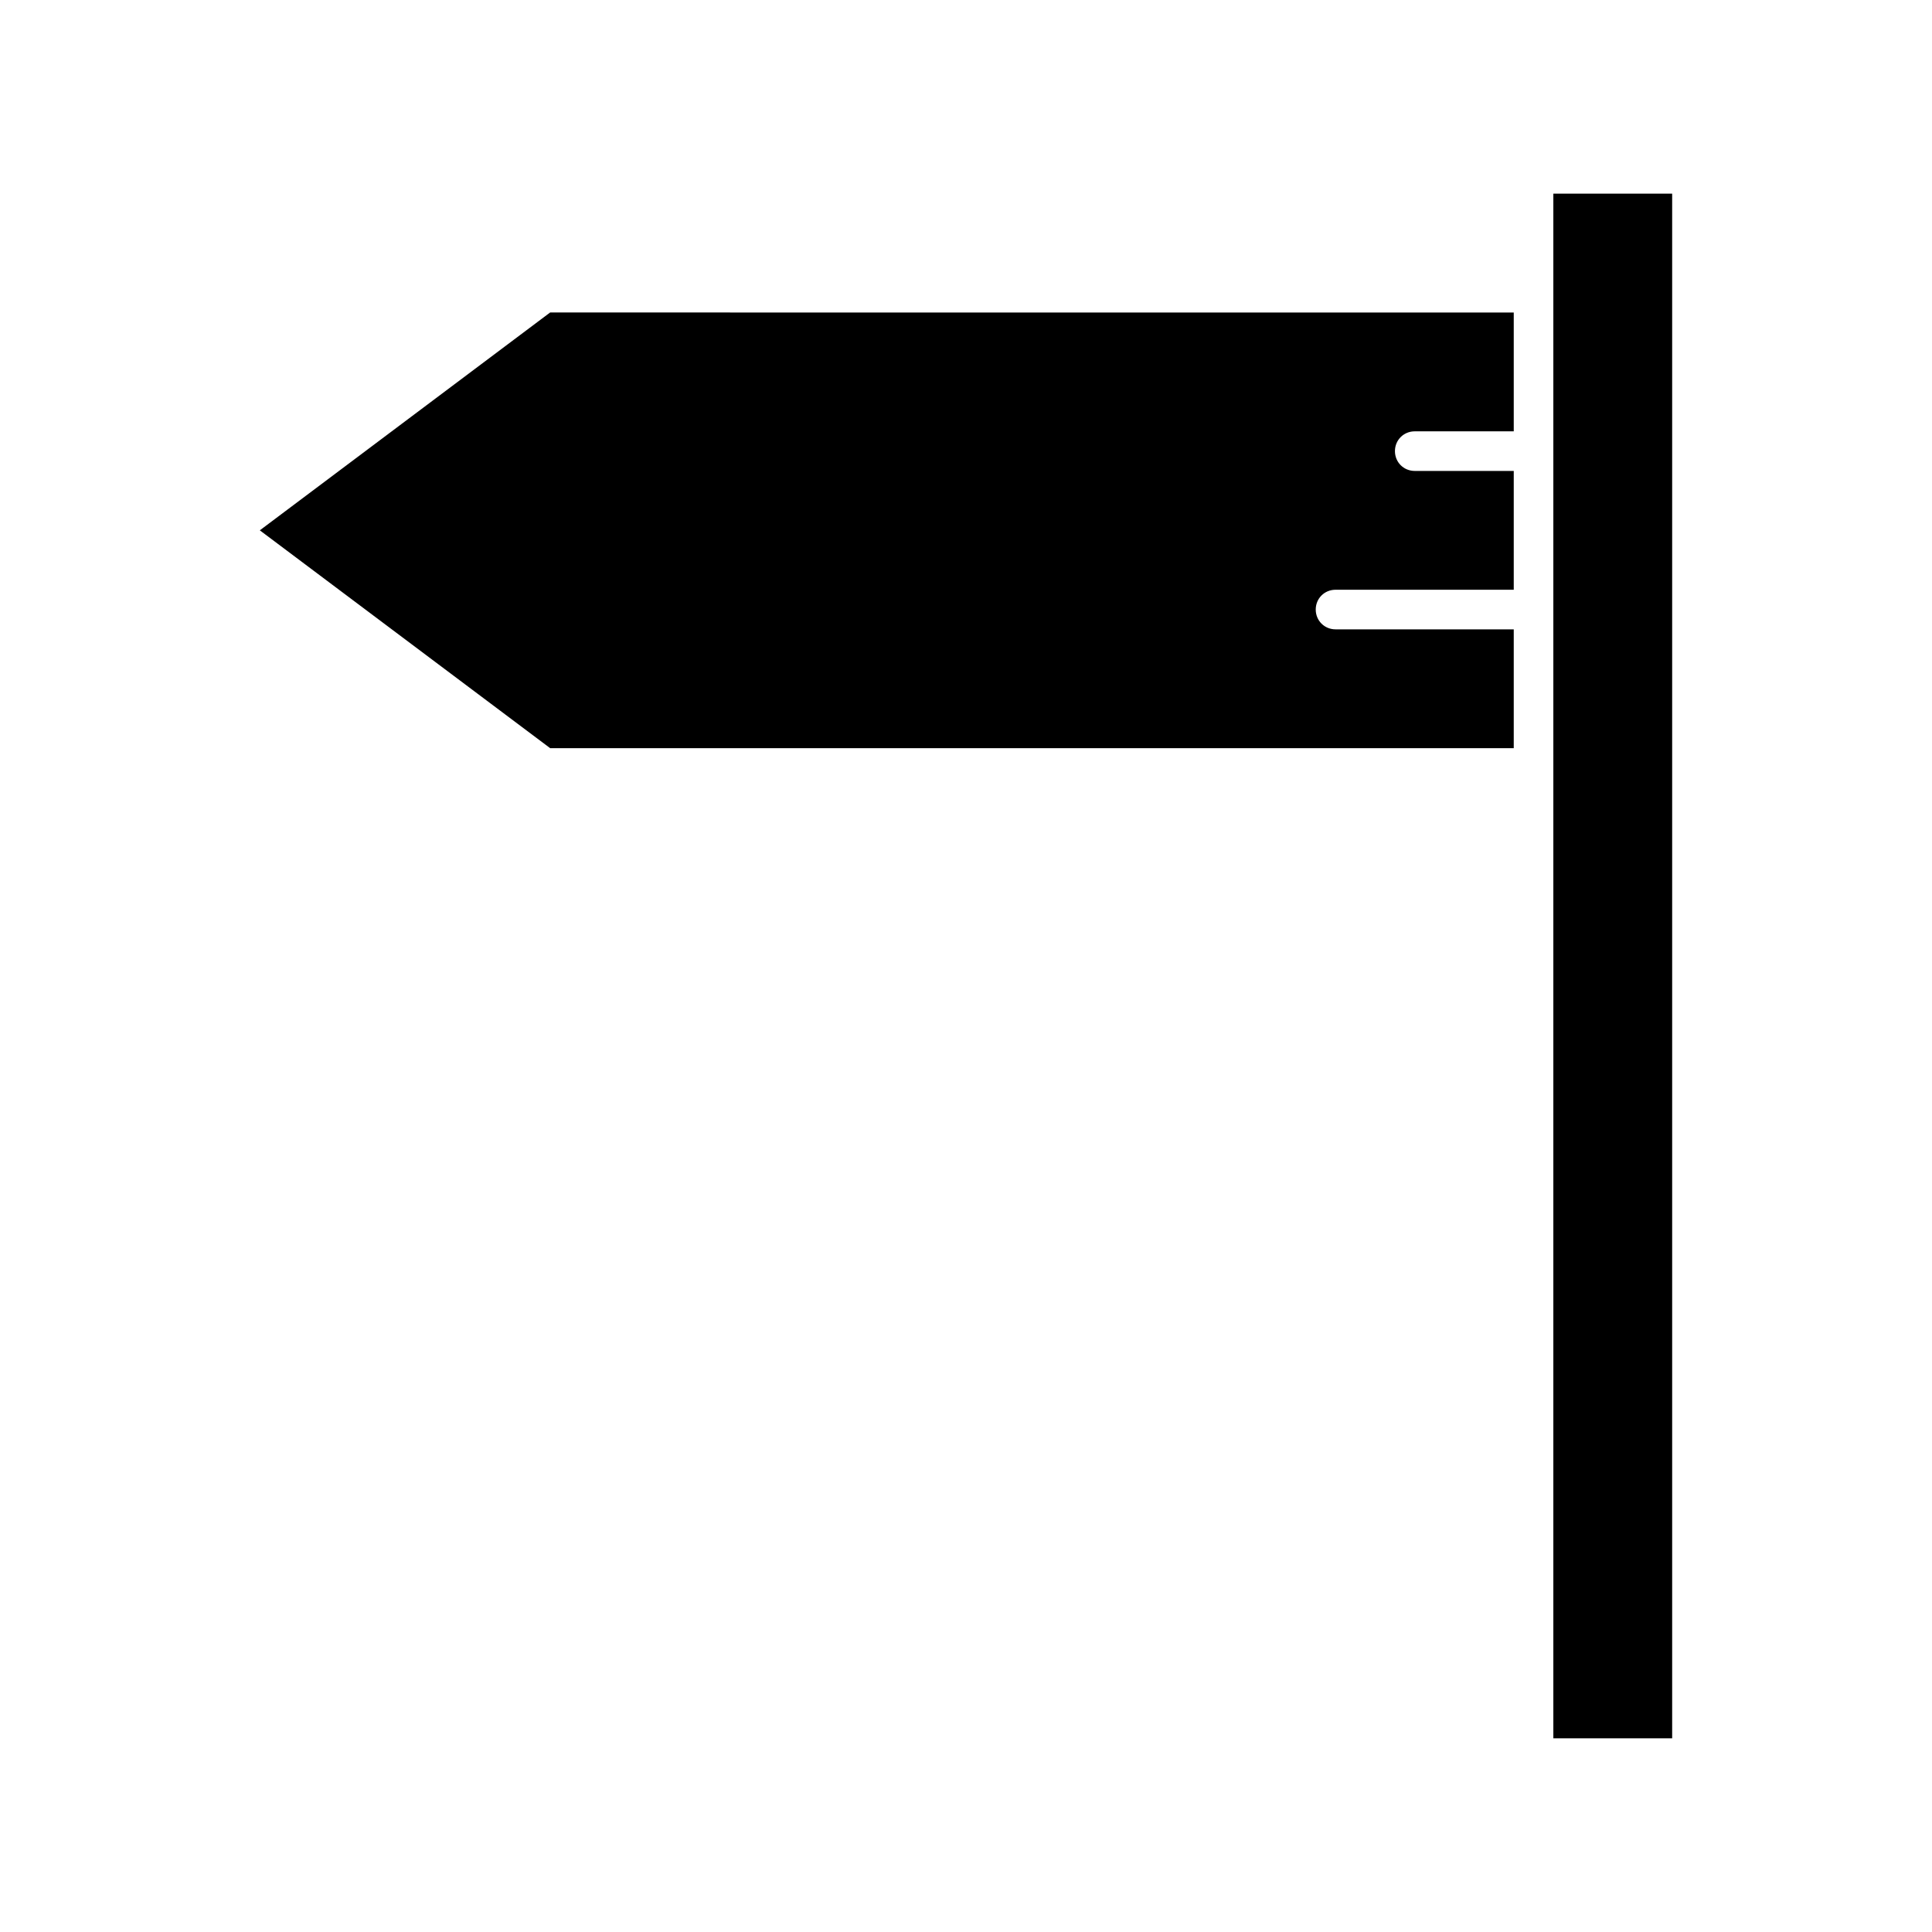
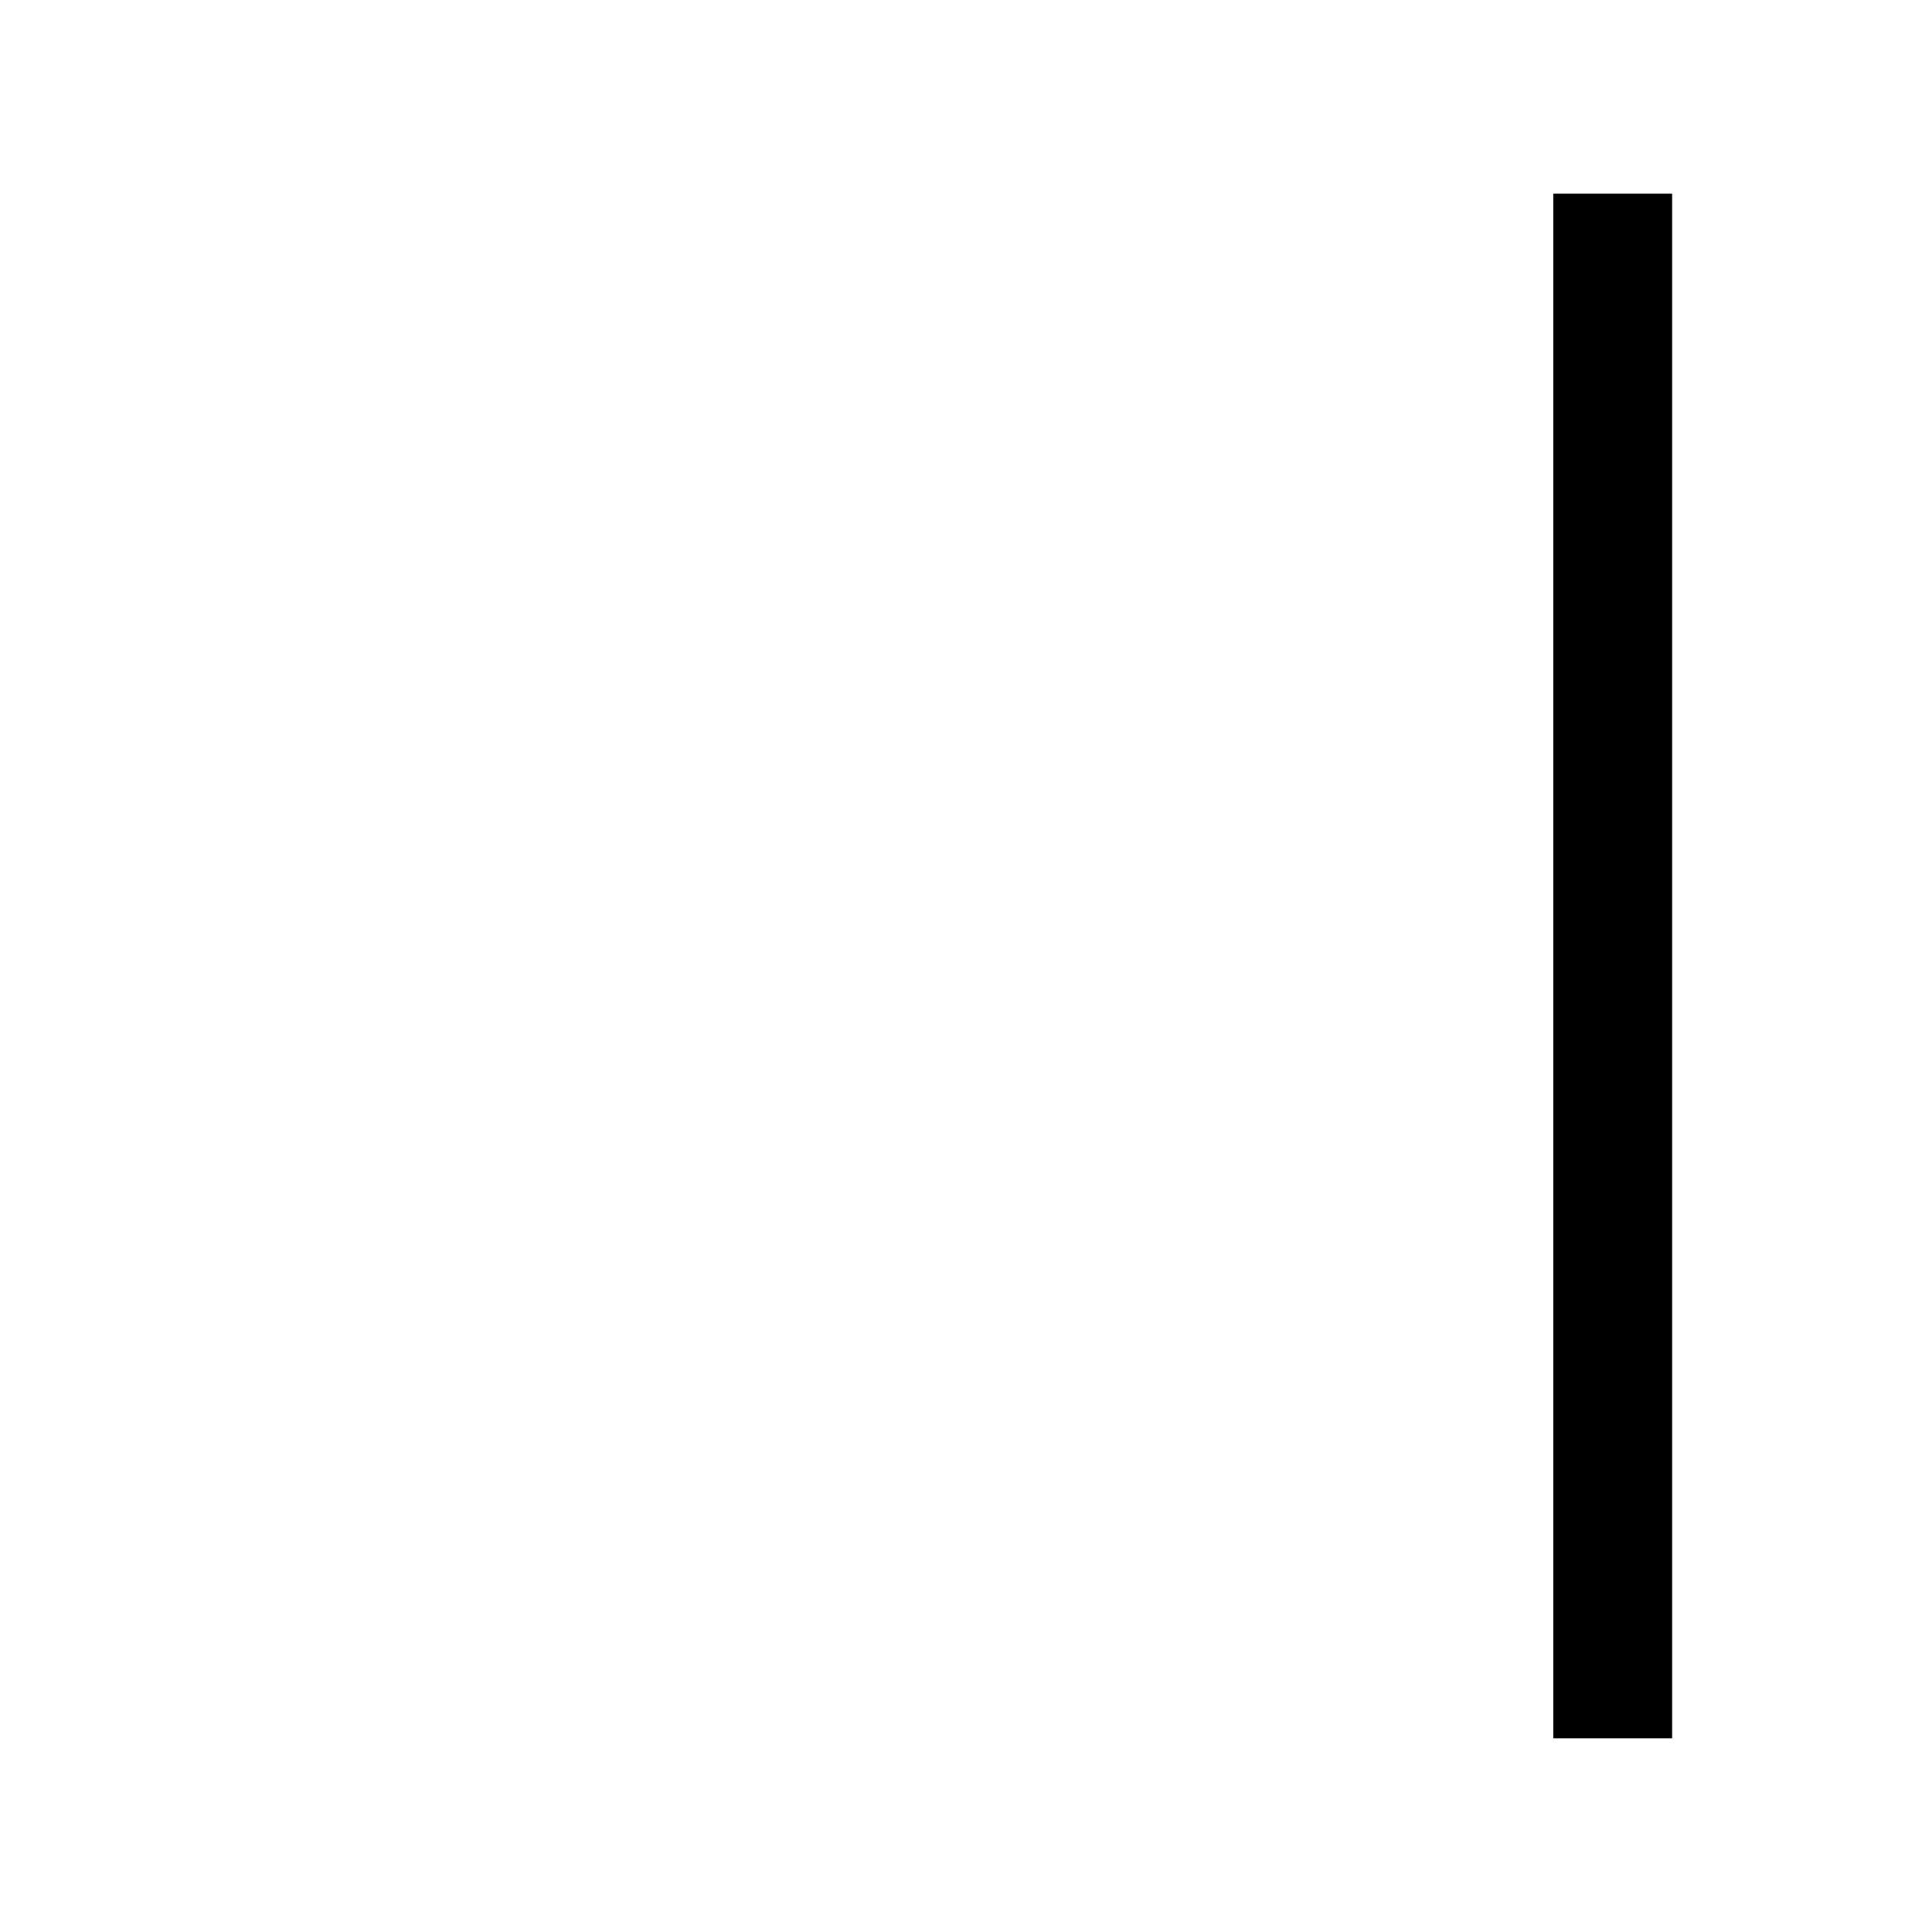
<svg xmlns="http://www.w3.org/2000/svg" fill="#000000" width="800px" height="800px" version="1.1" viewBox="144 144 512 512">
  <g>
-     <path d="m545.16 342.27v-31.488h-47.23c-2.938 0-5.246-2.309-5.246-5.246s2.309-5.246 5.246-5.246h47.23v-31.488h-26.238c-2.938 0-5.246-2.309-5.246-5.246s2.309-5.246 5.246-5.246h26.238v-31.488l-255.37-0.008-76.934 57.73 76.938 57.727z" />
    <path d="m587.14 195.32h-31.488v409.35h31.488z" />
  </g>
</svg>